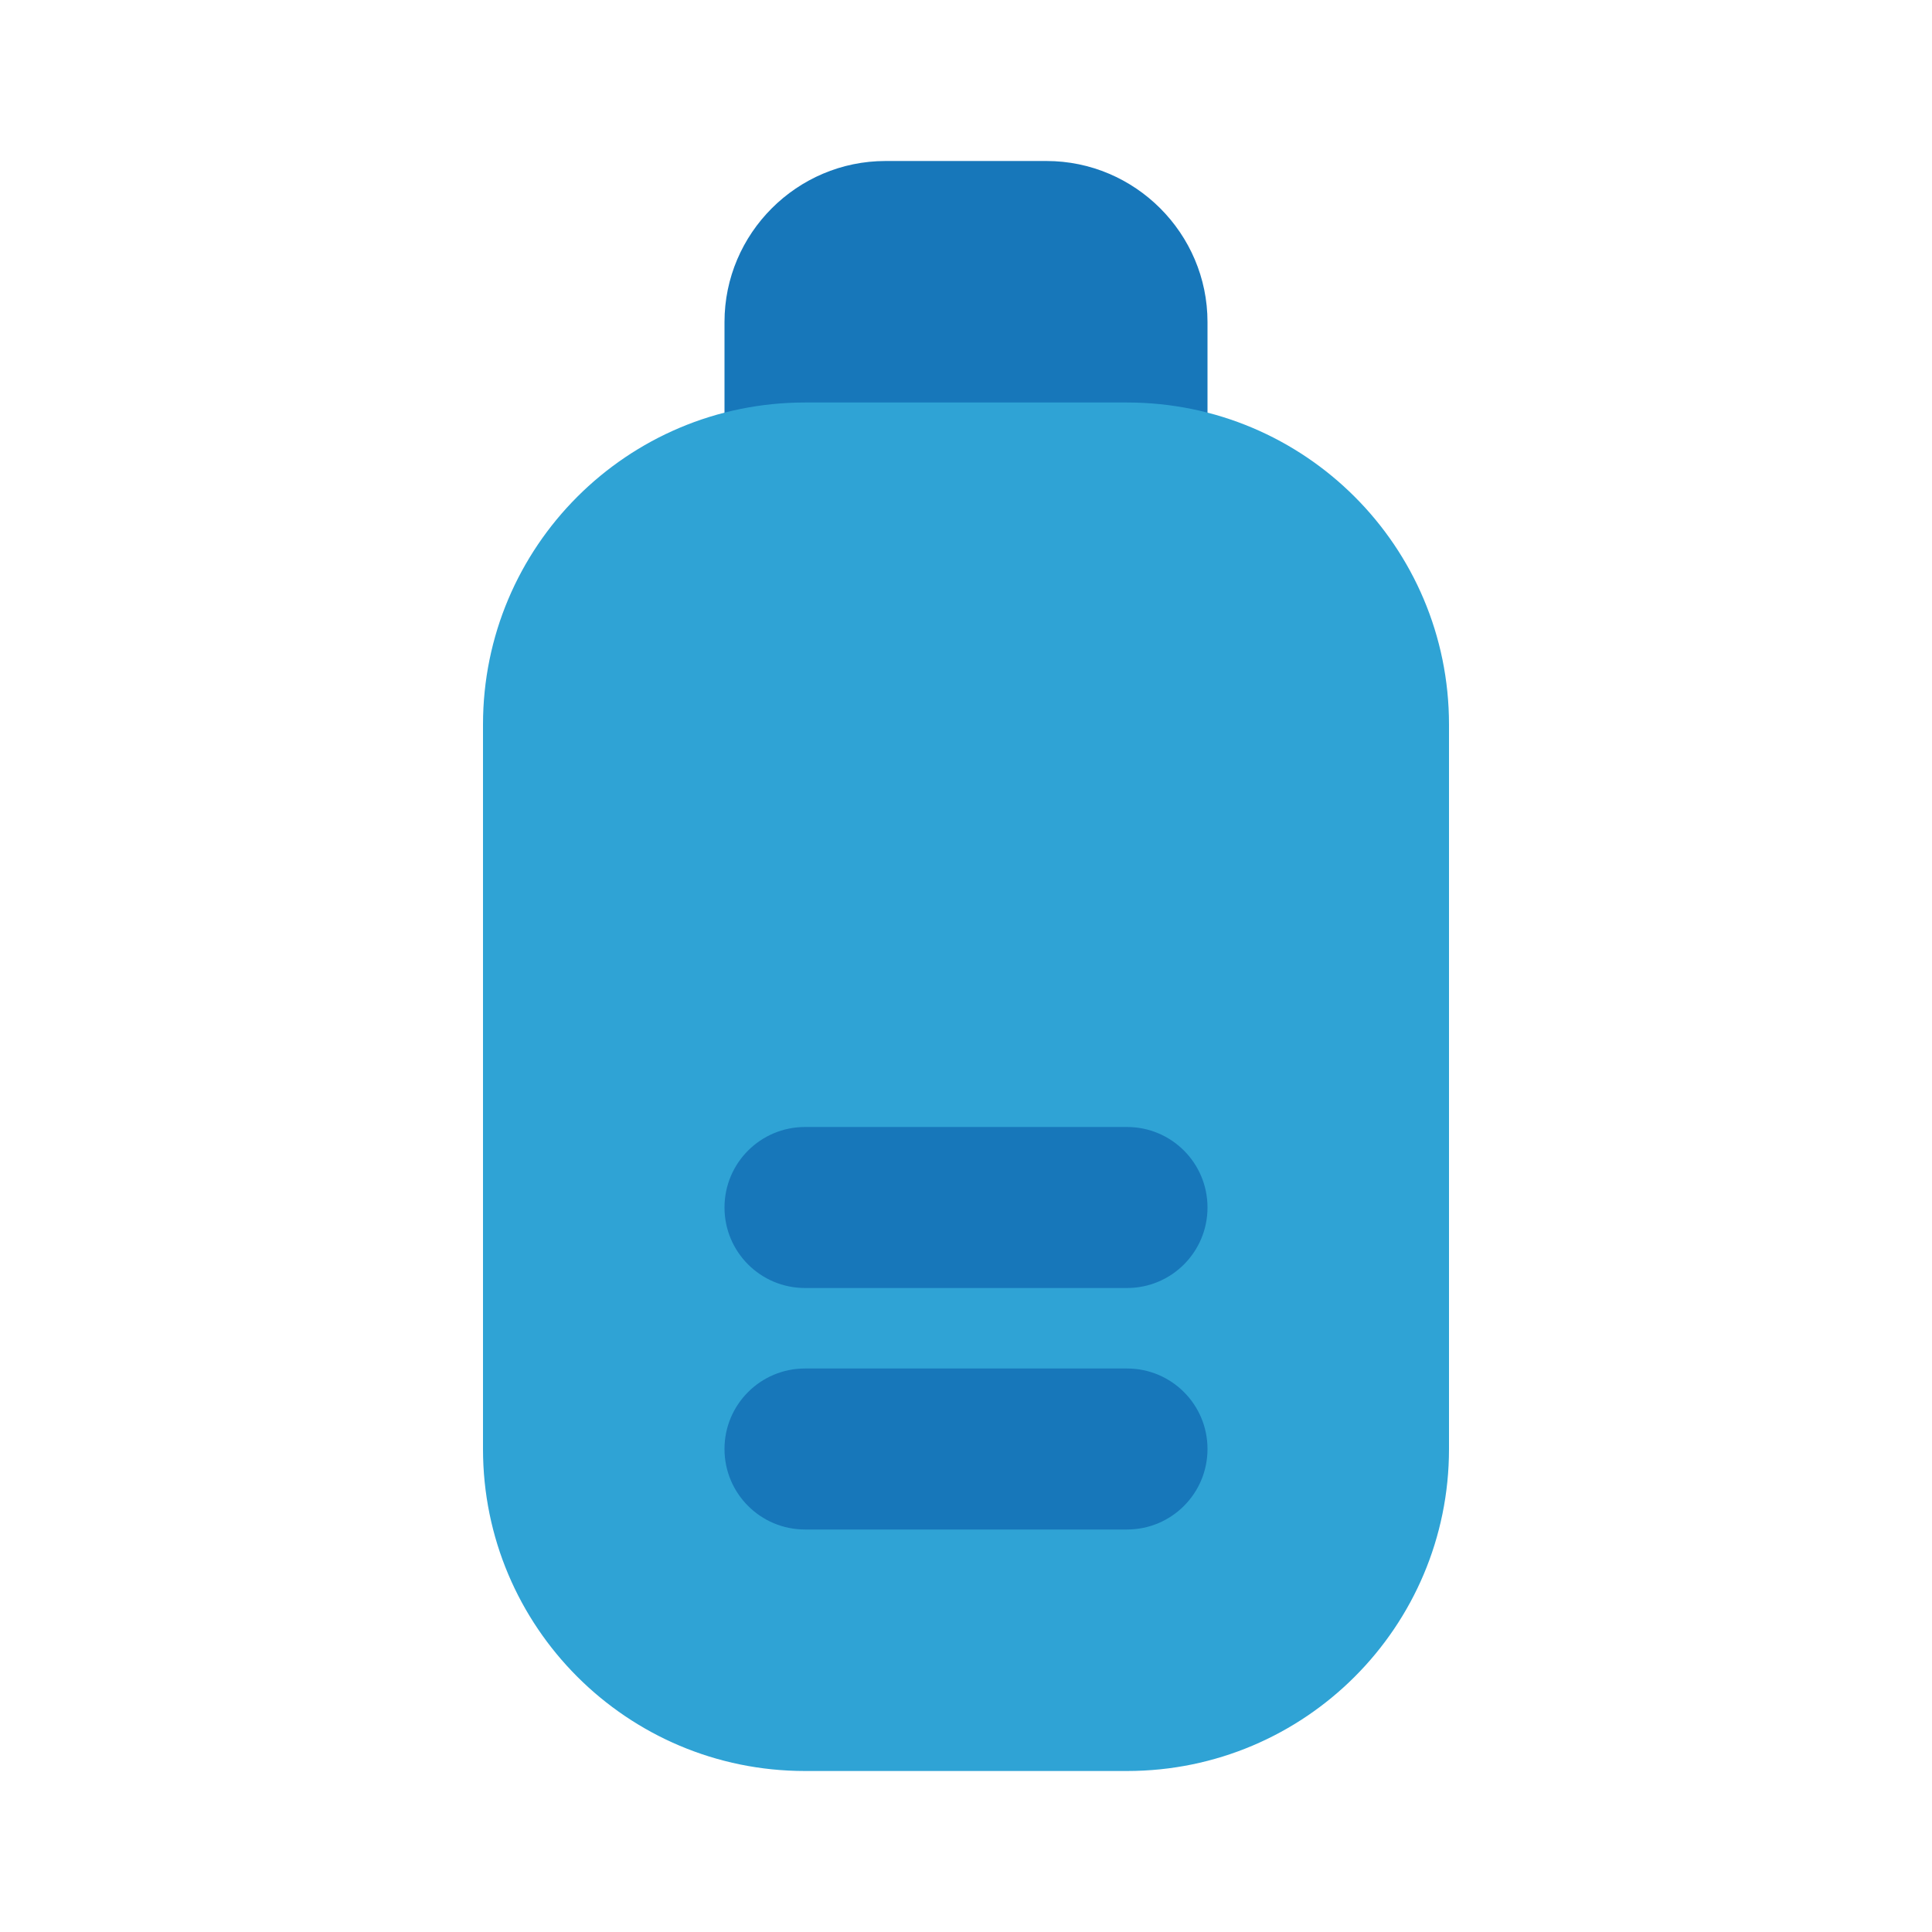
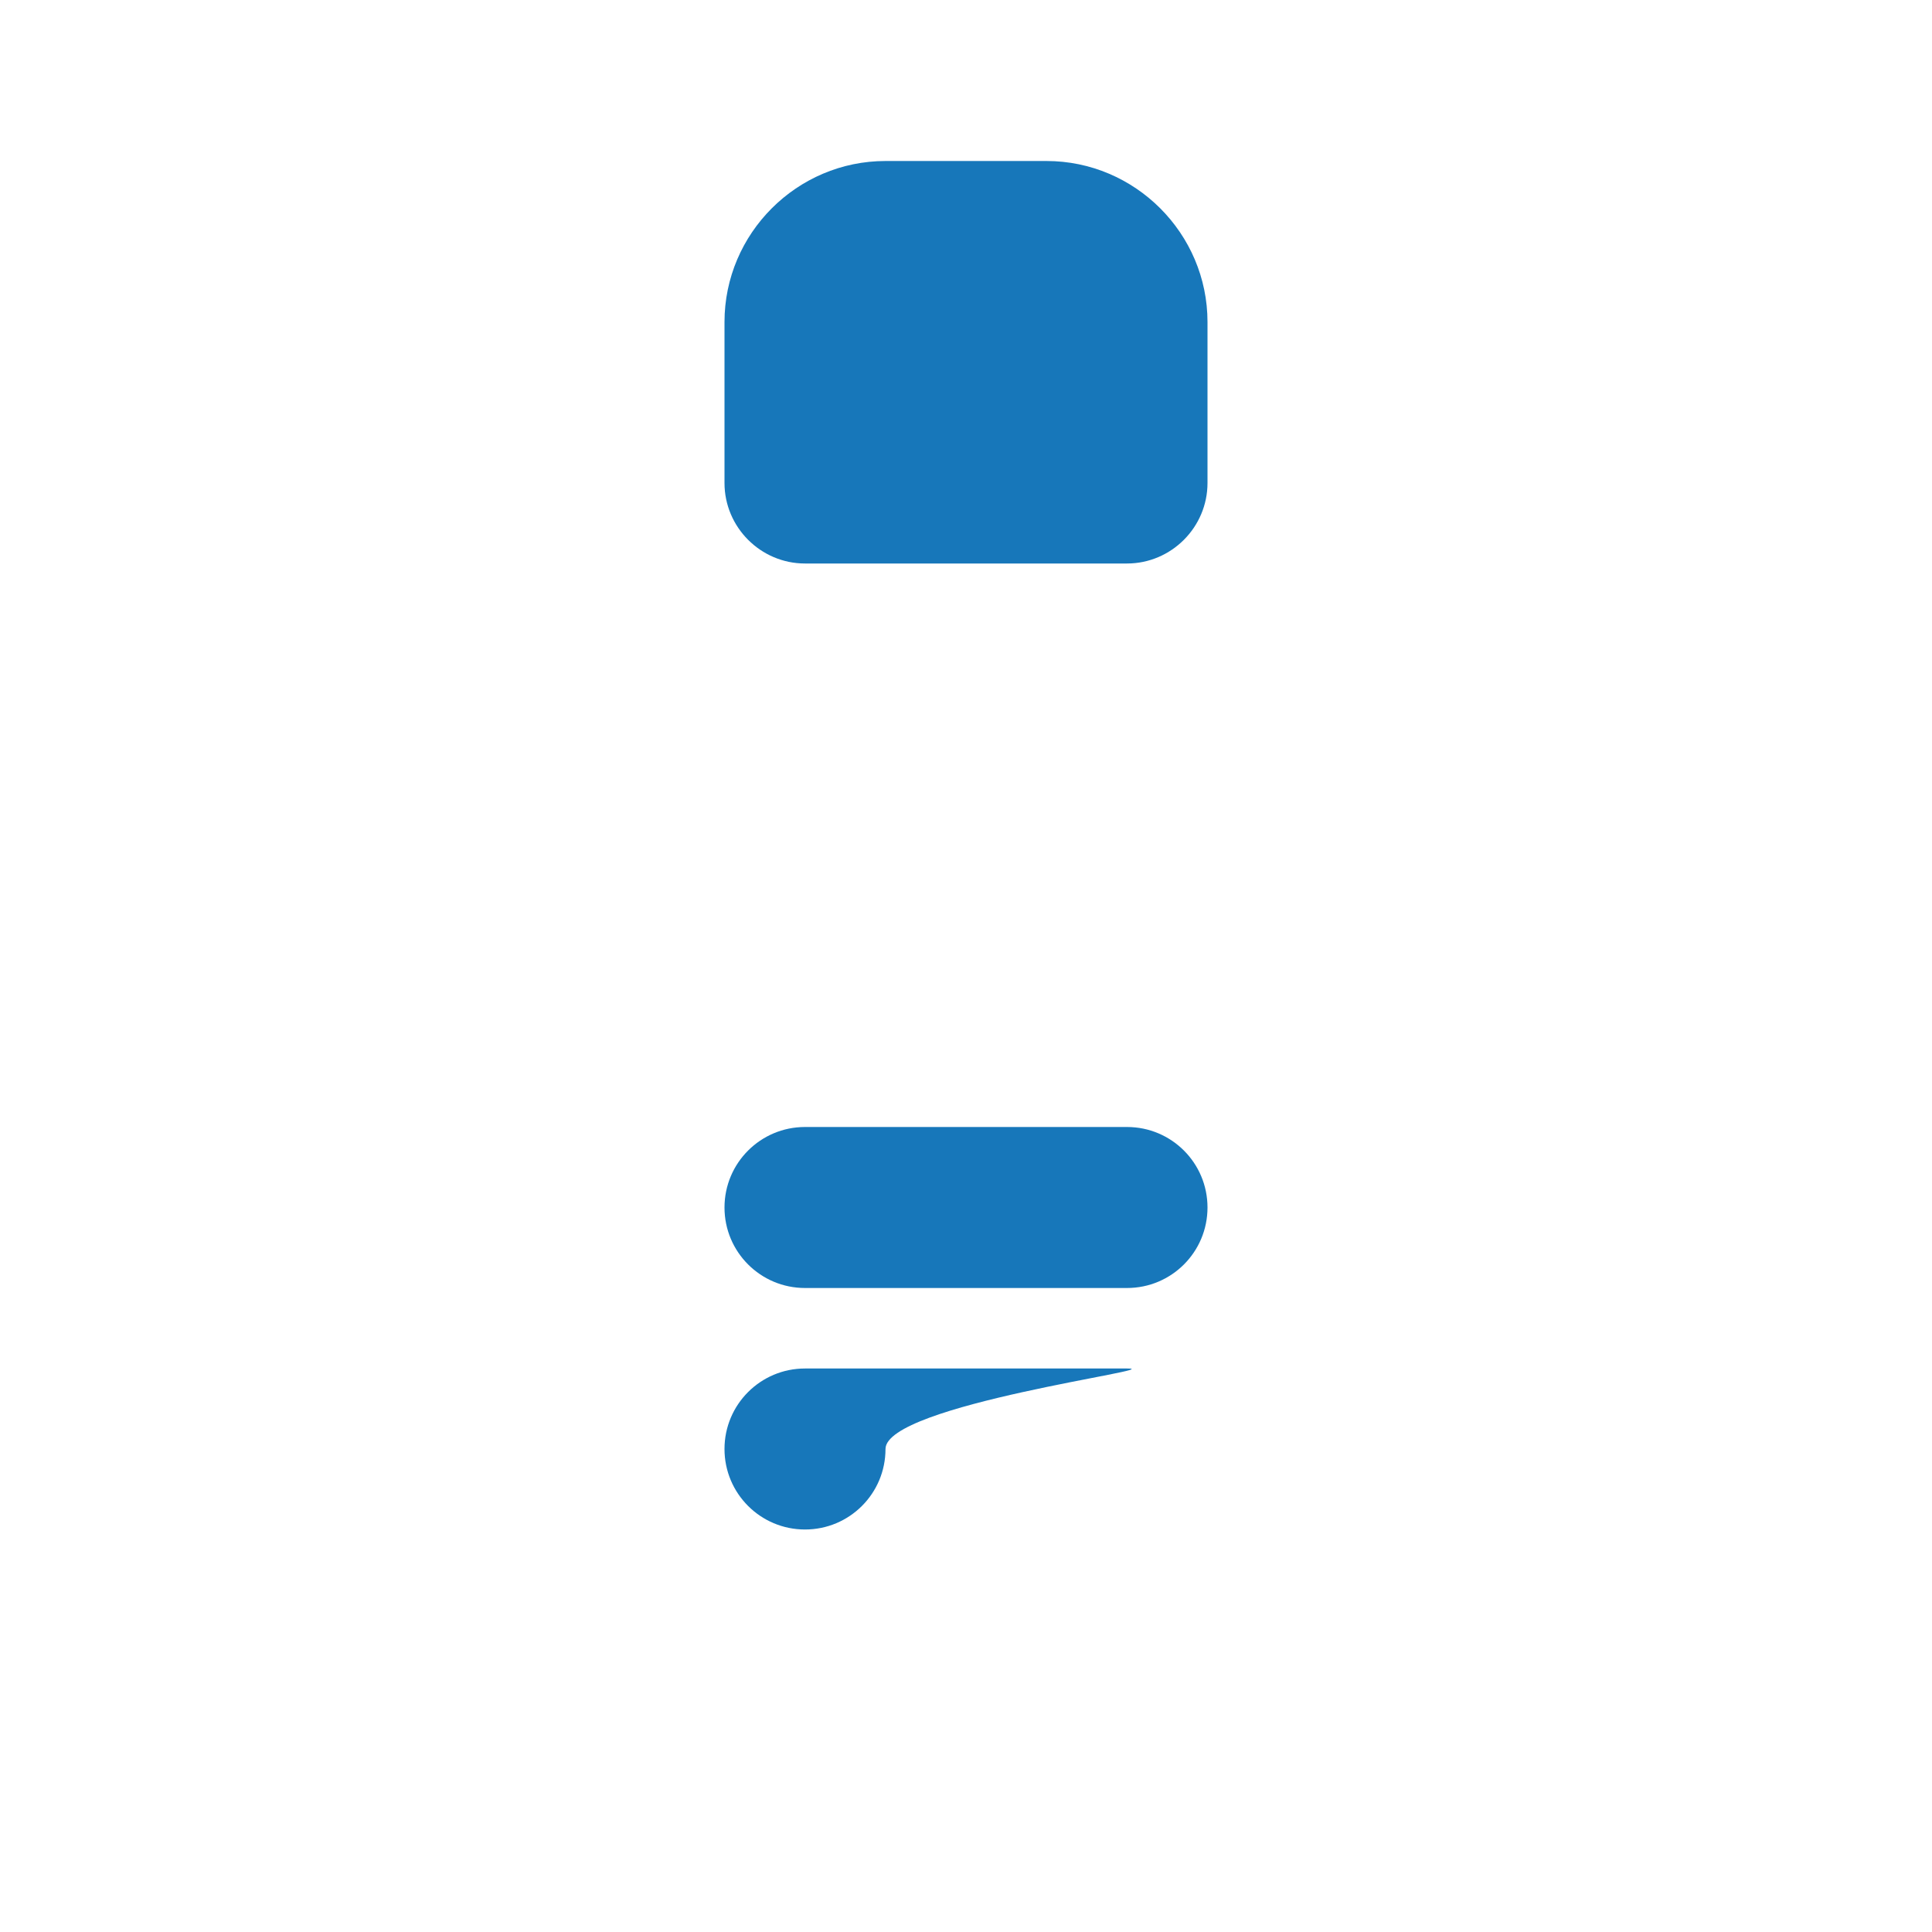
<svg xmlns="http://www.w3.org/2000/svg" width="800px" height="800px" viewBox="0 0 24 24" enable-background="new 0 0 24 24" version="1.1" xml:space="preserve">
  <g id="Battery20" />
  <g id="Battery19" />
  <g id="Battery18" />
  <g id="Battery17" />
  <g id="Battery16" />
  <g id="Battery15" />
  <g id="Battery14" />
  <g id="Battery13">
    <g>
      <path d="M15,4v2c0,0.55-0.45,1-1,1h-4C9.45,7,9,6.55,9,6V4c0-1.1,0.9-2,2-2h2C14.1,2,15,2.9,15,4z" fill="#1777BA" />
-       <path d="M18,9v9c0,2.21-1.79,4-4,4h-4c-2.21,0-4-1.79-4-4V9c0-2.21,1.79-4,4-4h4C16.21,5,18,6.79,18,9z" fill="#2FA3D5" />
    </g>
    <g>
-       <path d="M14,17h-4c-0.552,0-1,0.447-1,1s0.448,1,1,1h4c0.553,0,1-0.447,1-1S14.553,17,14,17z" fill="#1777BA" />
+       <path d="M14,17h-4c-0.552,0-1,0.447-1,1s0.448,1,1,1c0.553,0,1-0.447,1-1S14.553,17,14,17z" fill="#1777BA" />
      <path d="M10,16h4c0.553,0,1-0.447,1-1s-0.447-1-1-1h-4c-0.552,0-1,0.447-1,1S9.448,16,10,16z" fill="#1777BA" />
    </g>
  </g>
  <g id="Battery12" />
  <g id="Battery11" />
  <g id="Battery10" />
  <g id="Battery09" />
  <g id="Battery08" />
  <g id="Battery07" />
  <g id="Battery06" />
  <g id="Battery05" />
  <g id="Battery04" />
  <g id="Battery03" />
  <g id="Battery02" />
  <g id="Battery01" />
</svg>